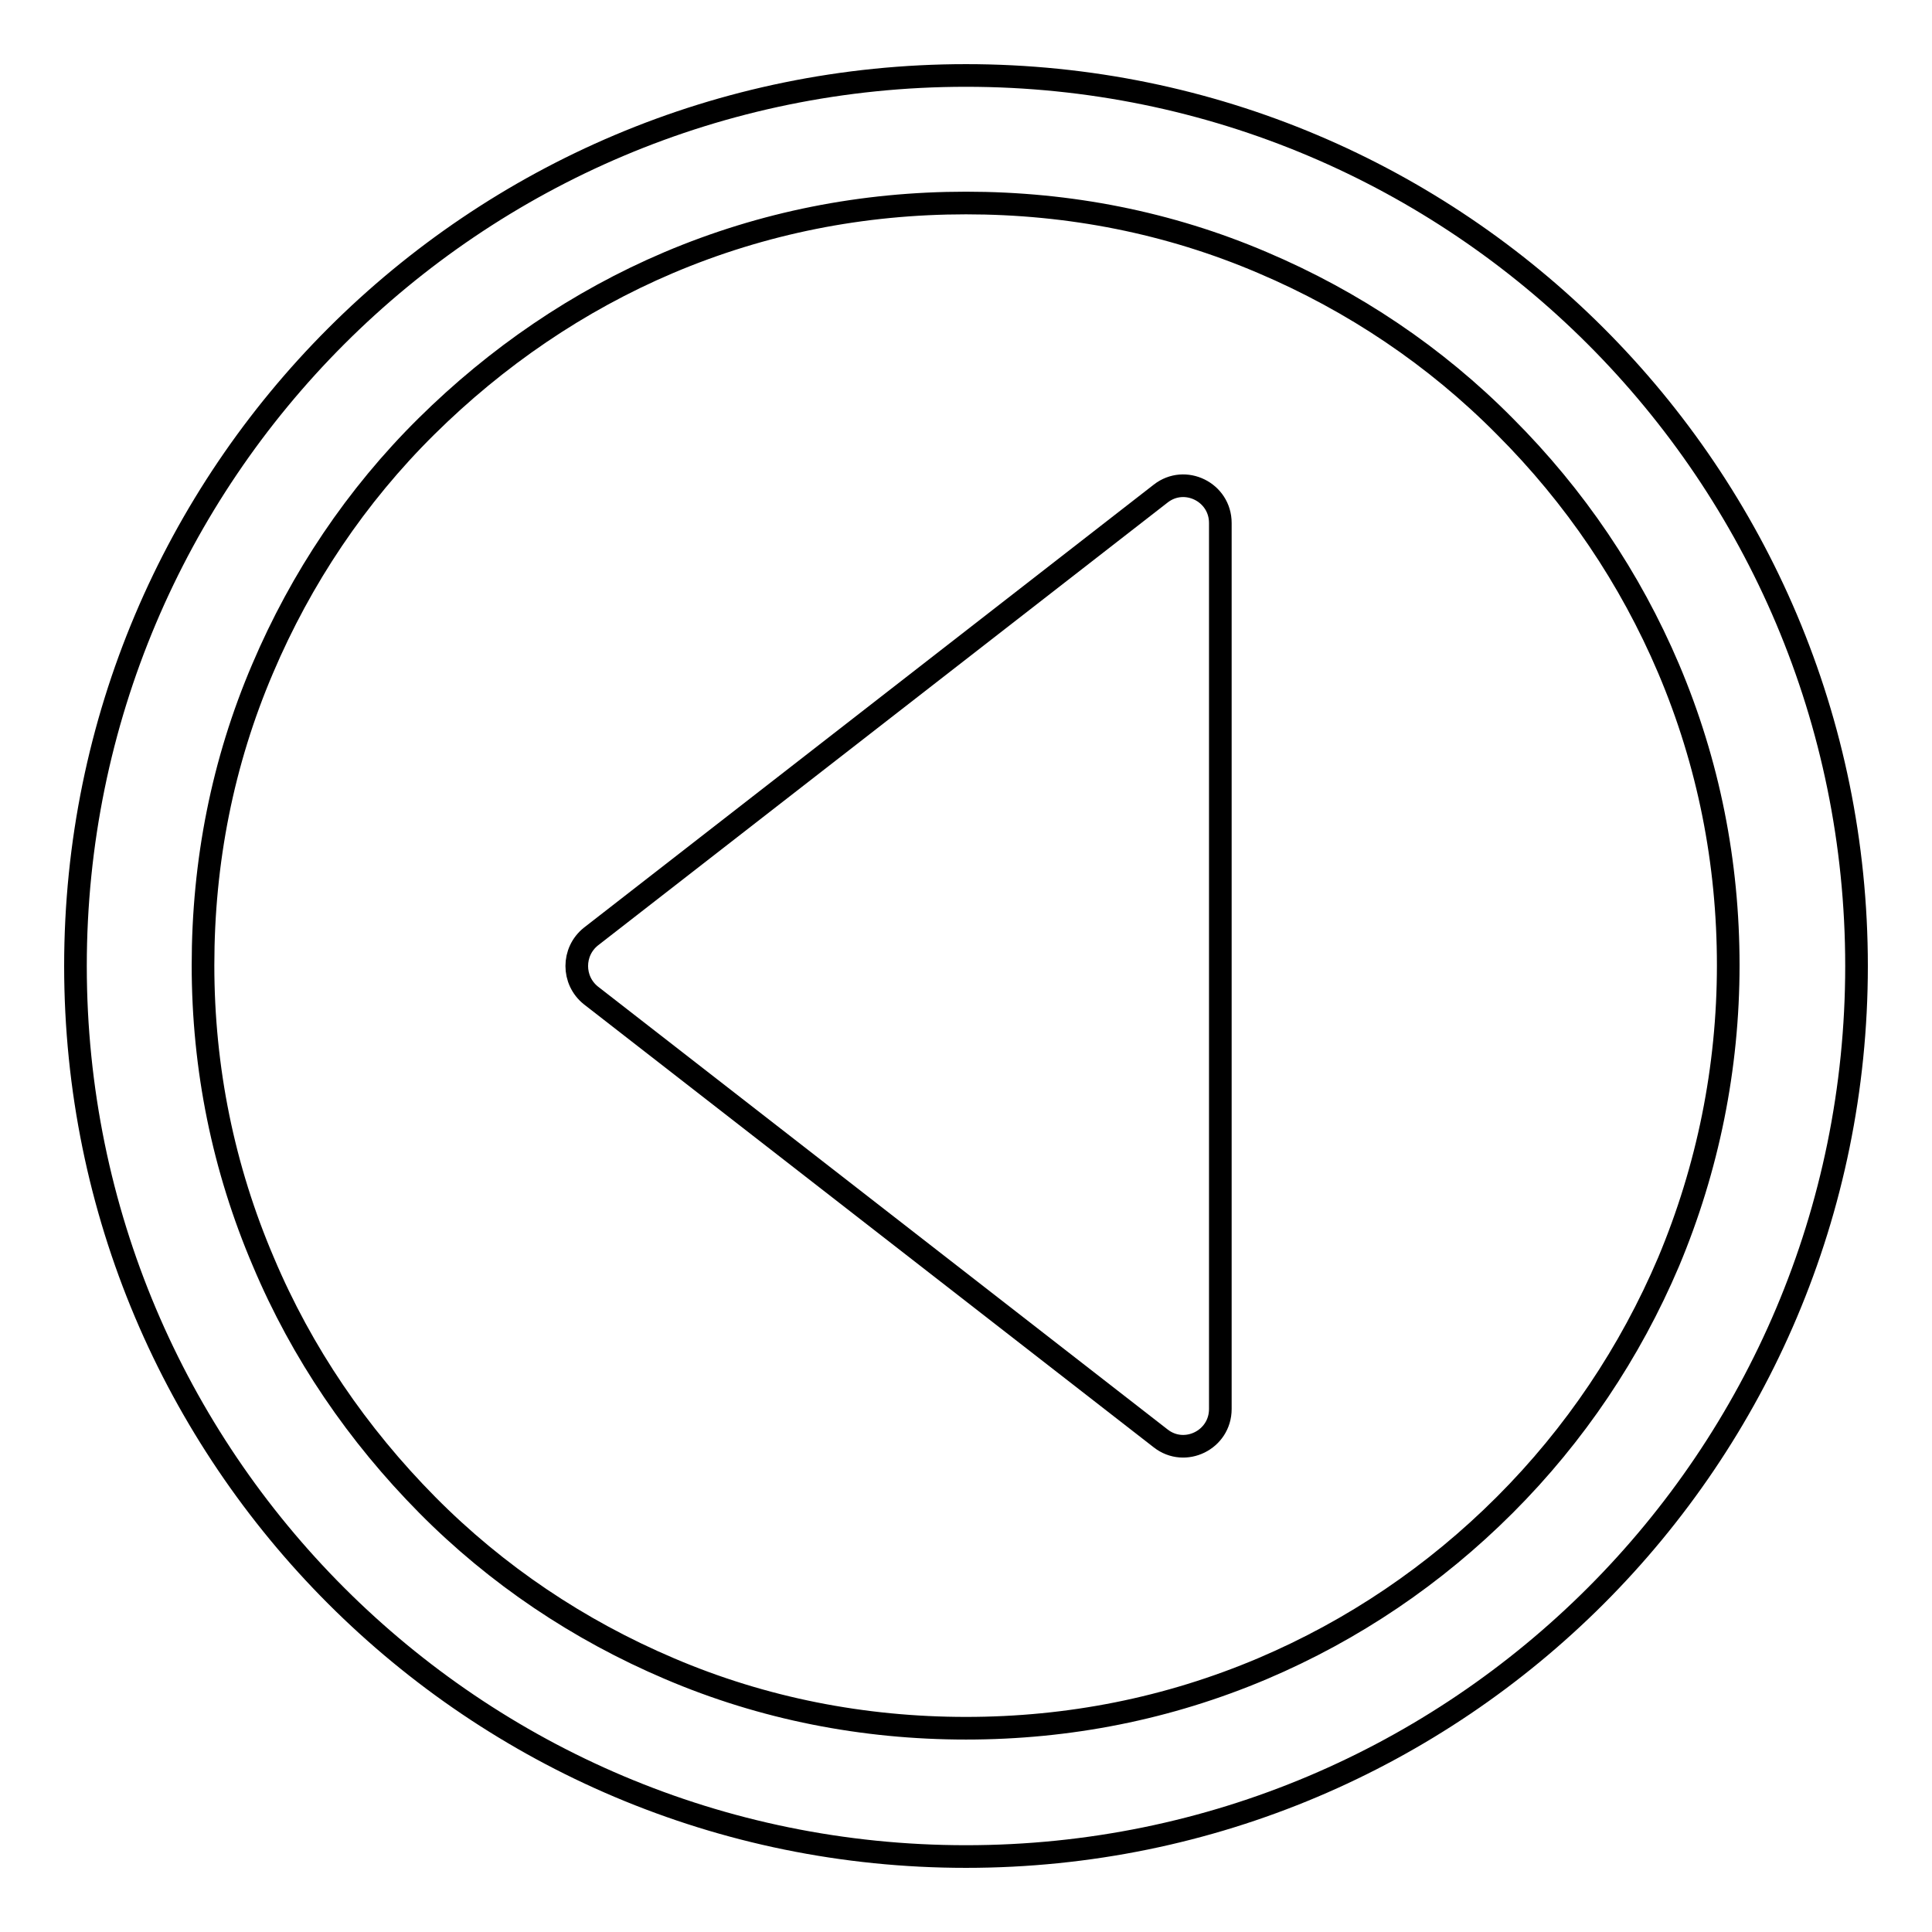
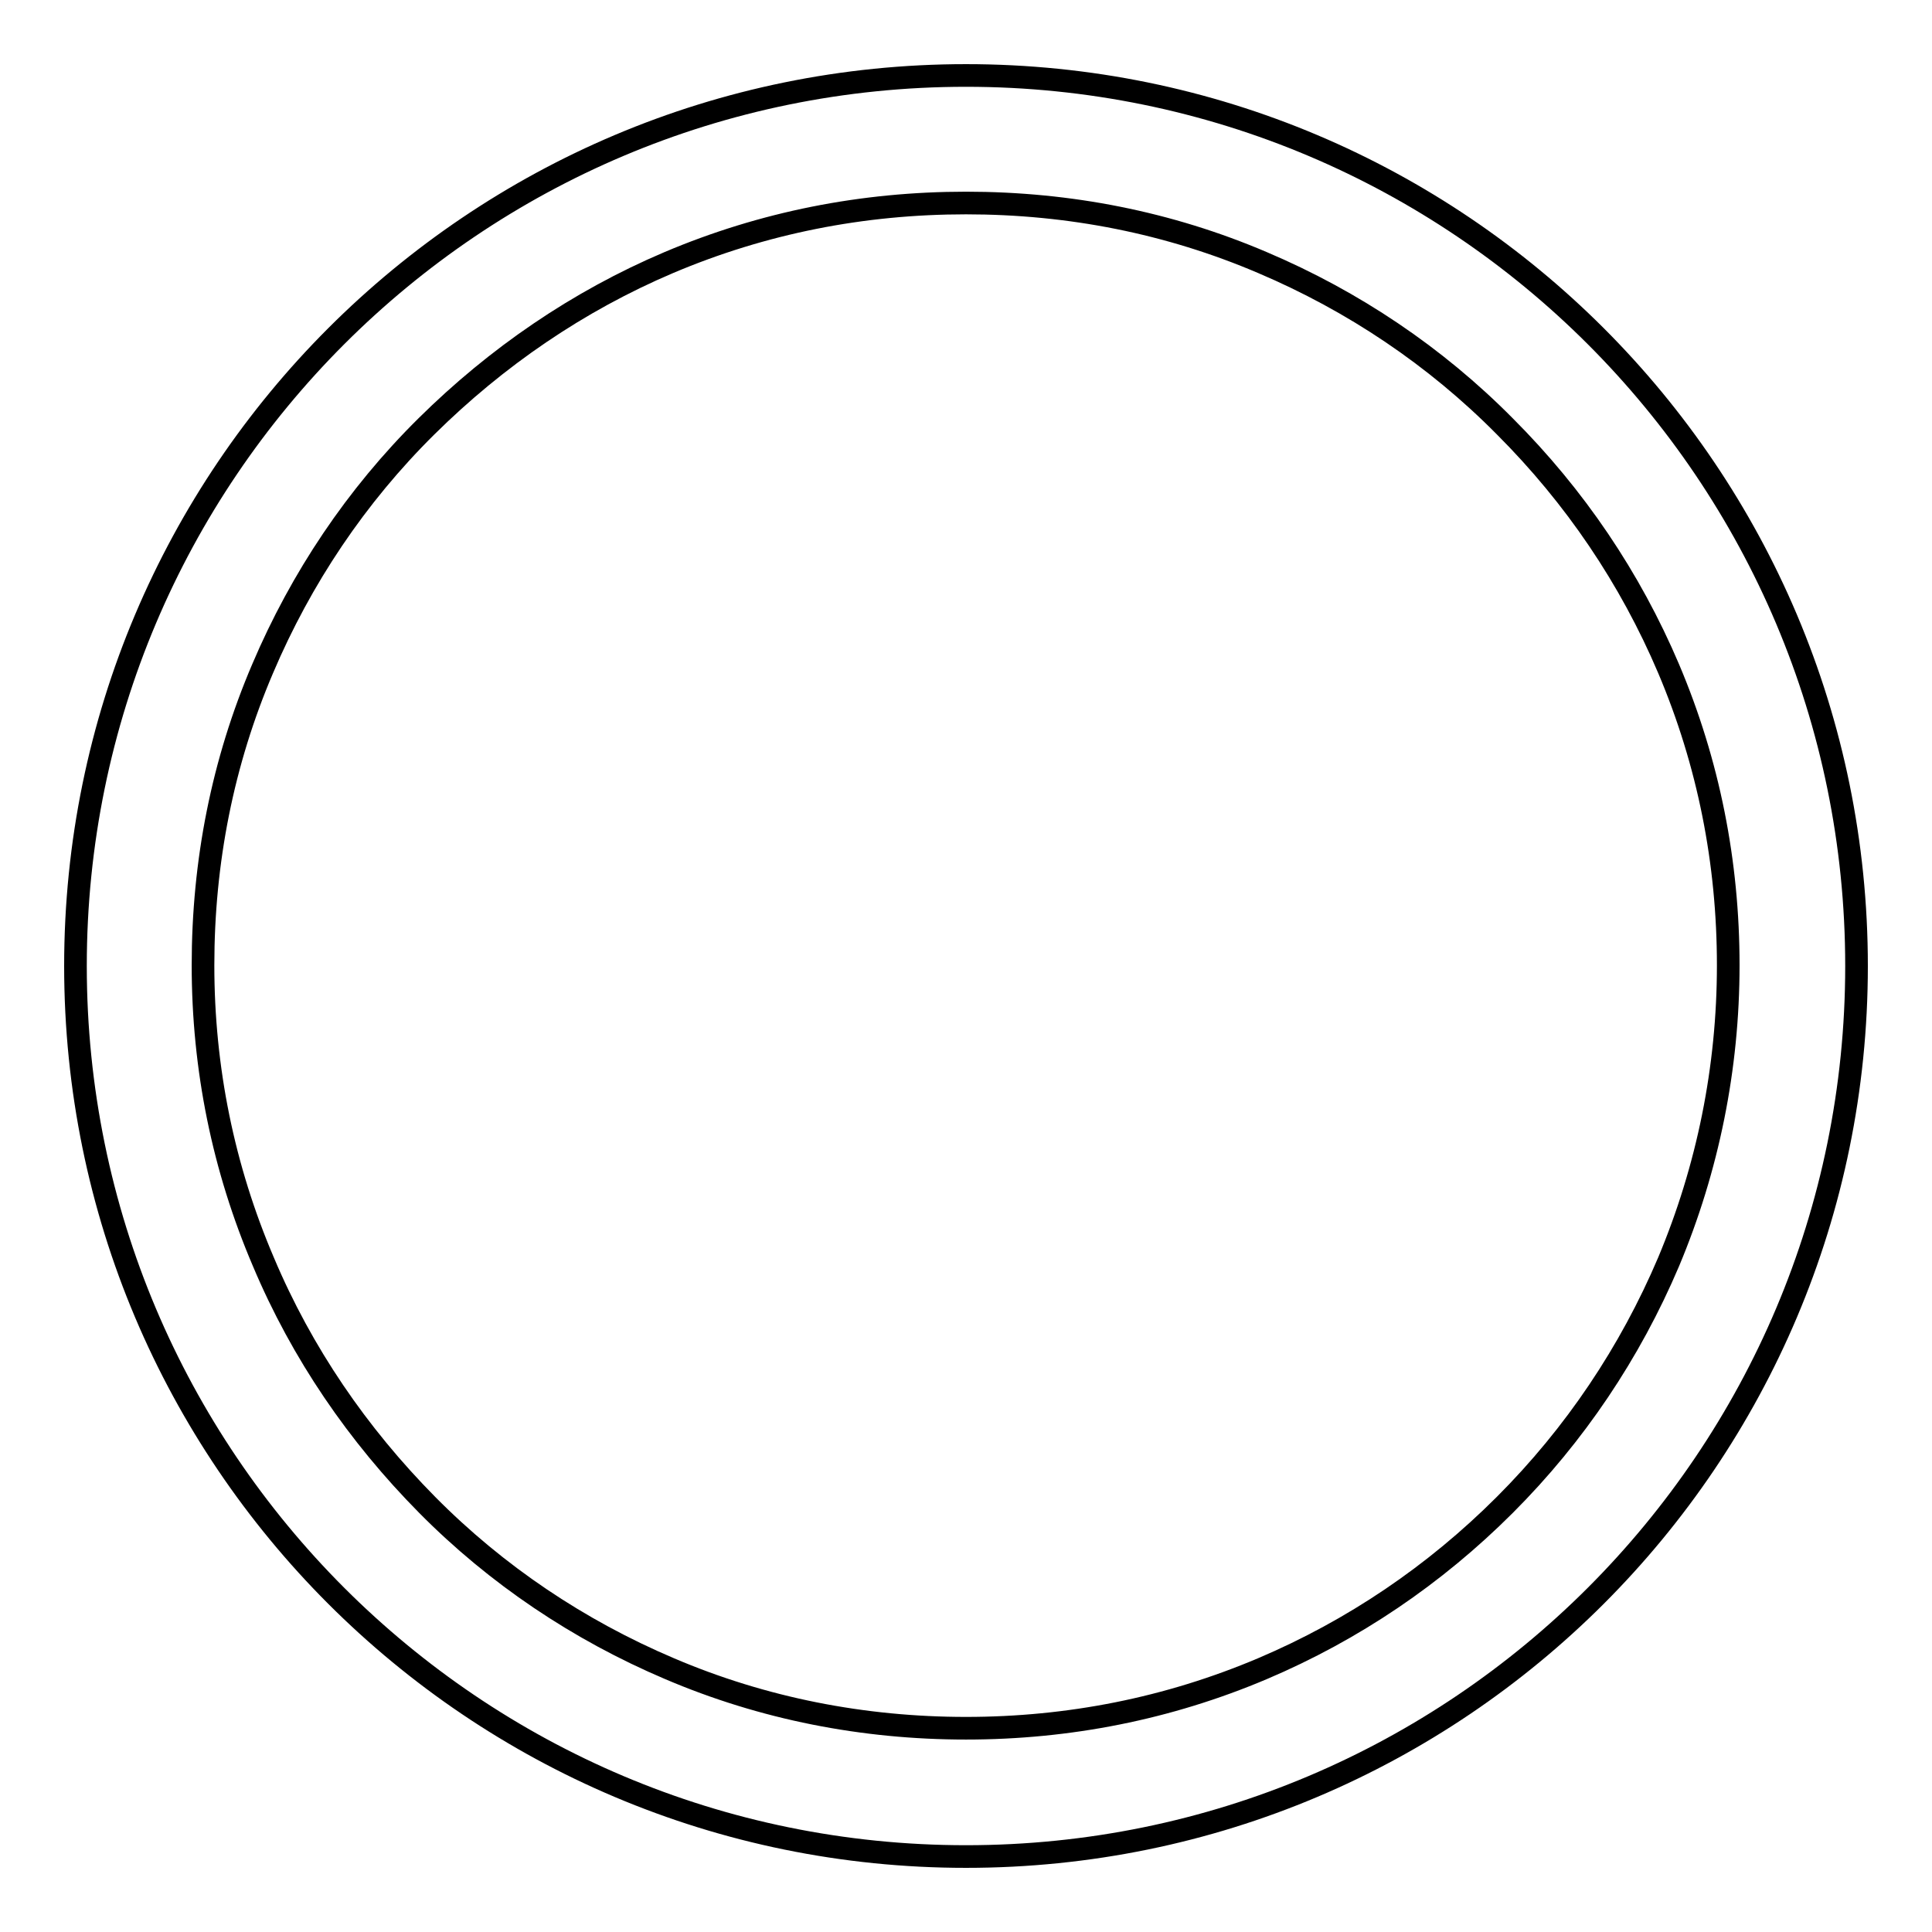
<svg xmlns="http://www.w3.org/2000/svg" version="1.1" x="0px" y="0px" viewBox="0 0 256 256" enable-background="new 0 0 256 256" xml:space="preserve">
  <g>
    <g>
      <path stroke-width="3" fill-opacity="0" stroke="#000000" d="M128,26.9c13.7,0,26.9,2.6,39.3,7.9c12,5.1,22.9,12.4,32.1,21.7c9.3,9.3,16.6,20.1,21.7,32.1c5.3,12.5,7.9,25.7,7.9,39.3c0,13.6-2.7,26.9-7.9,39.3c-5.1,12-12.4,22.9-21.7,32.2c-9.3,9.3-20.1,16.6-32.1,21.7c-12.5,5.3-25.7,7.9-39.3,7.9c-13.6,0-26.9-2.6-39.3-7.9c-12-5.1-22.9-12.4-32.1-21.7s-16.6-20.1-21.7-32.2c-5.3-12.4-8-25.6-8-39.3c0-13.7,2.6-26.9,7.9-39.3c5.1-12,12.4-22.9,21.7-32.1s20.1-16.6,32.1-21.7C101.1,29.5,114.3,26.9,128,26.9 M128,10C62.8,10,10,62.8,10,128c0,65.2,52.8,118,118,118c65.2,0,118-52.8,118-118C246,62.8,193.2,10,128,10L128,10z" />
-       <path stroke-width="3" fill-opacity="0" stroke="#000000" d="M153.8,65.4l-75.5,58.7c-2.5,2-2.5,5.8,0,7.8l75.5,58.7c3.2,2.5,7.9,0.2,7.9-3.9V69.3C161.7,65.2,157,62.9,153.8,65.4z" />
    </g>
  </g>
</svg>